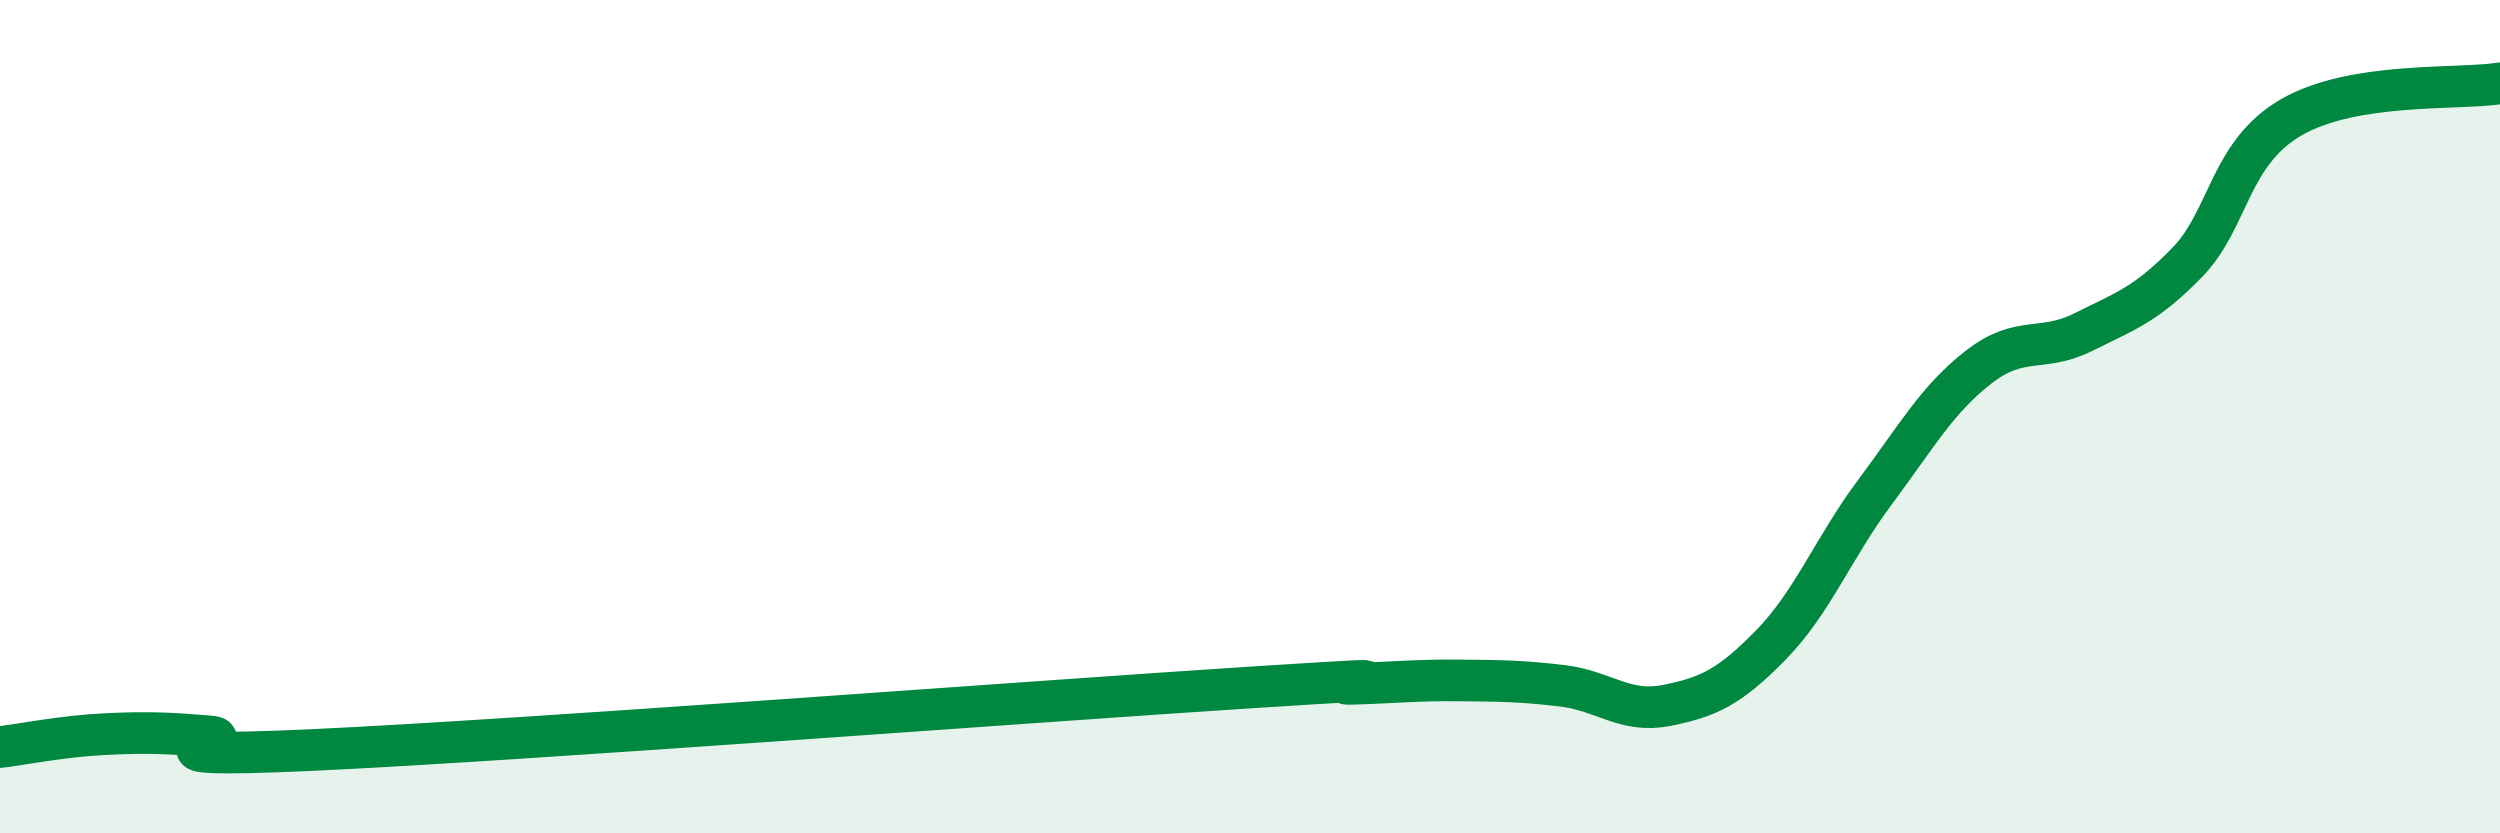
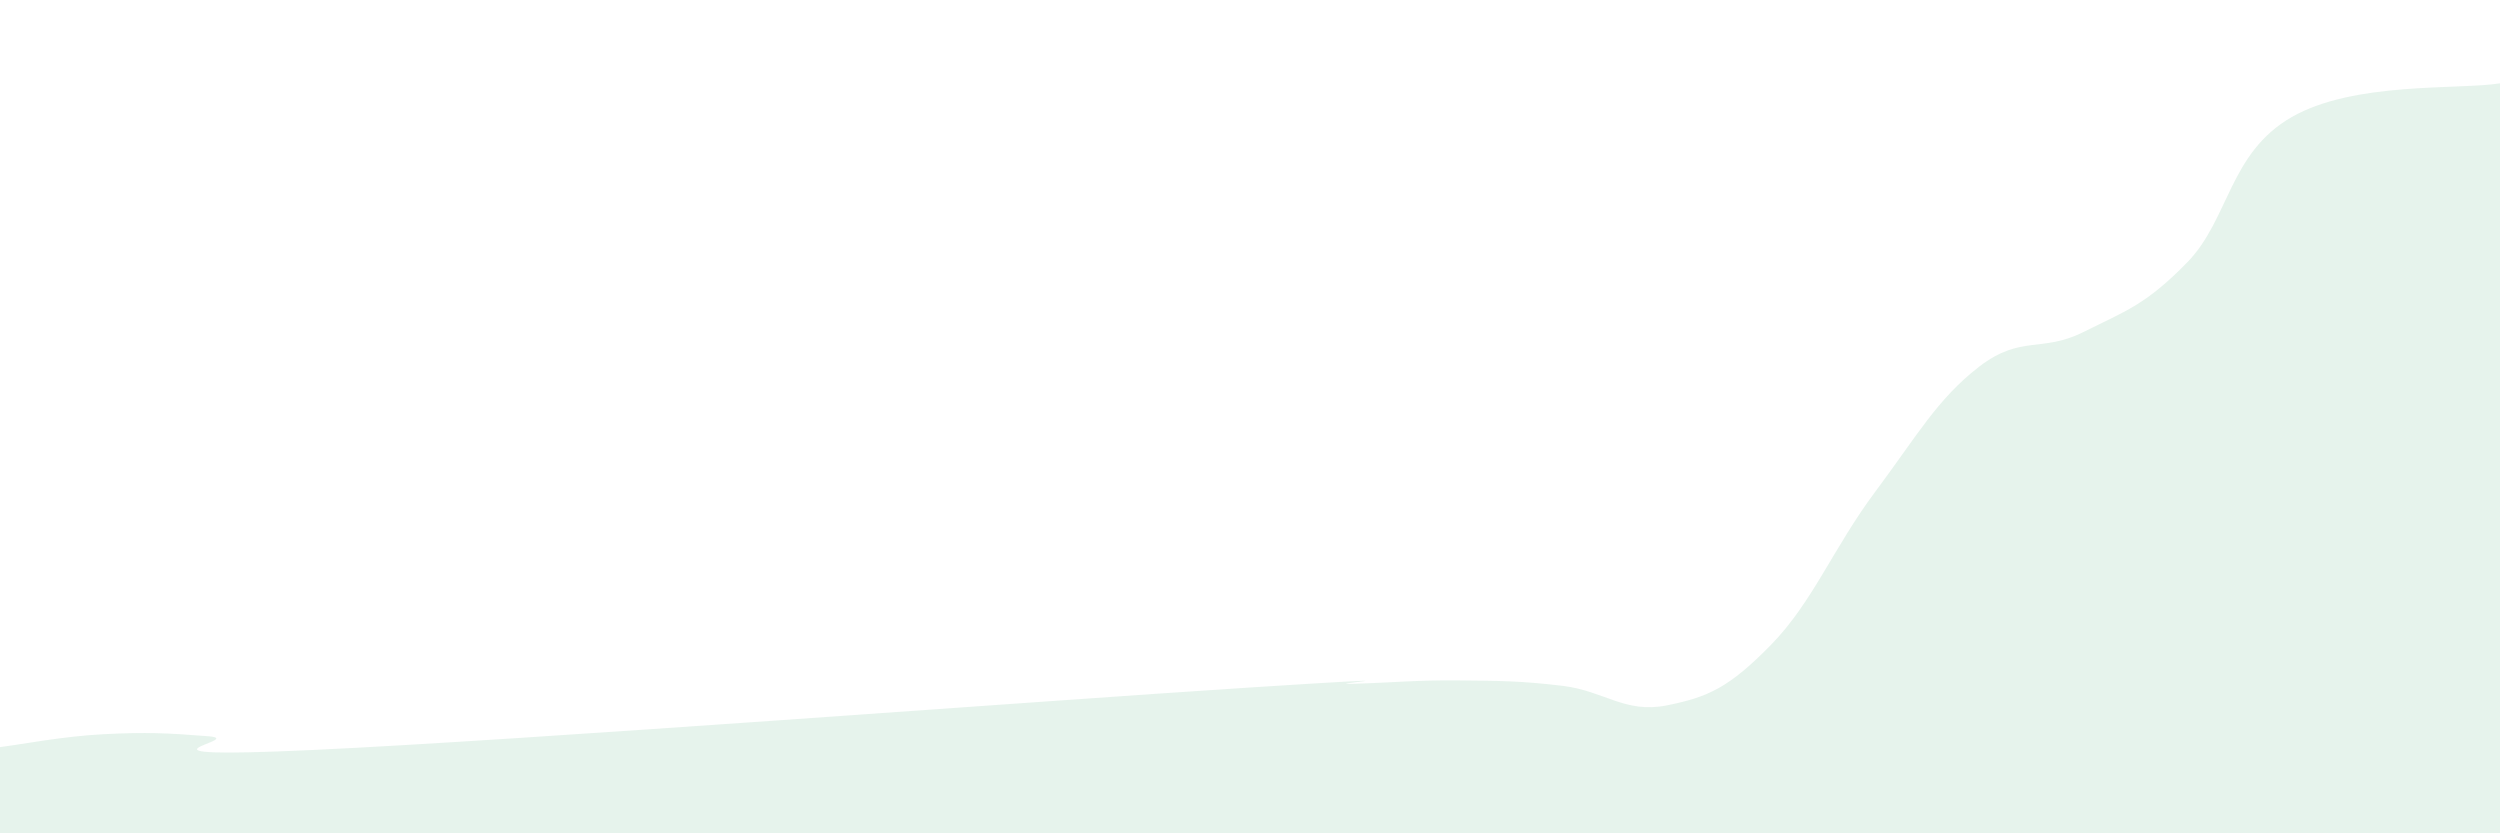
<svg xmlns="http://www.w3.org/2000/svg" width="60" height="20" viewBox="0 0 60 20">
  <path d="M 0,17.93 C 0.5,17.87 1.5,17.67 2.5,17.62 C 3.5,17.57 4,17.59 5,17.67 C 6,17.75 2.5,18.23 7.5,18 C 12.5,17.77 25,16.82 30,16.5 C 35,16.18 31.5,16.44 32.5,16.41 C 33.5,16.38 34,16.32 35,16.33 C 36,16.34 36.5,16.34 37.5,16.46 C 38.5,16.58 39,17.13 40,16.93 C 41,16.73 41.5,16.5 42.5,15.48 C 43.5,14.46 44,13.15 45,11.81 C 46,10.47 46.5,9.57 47.5,8.8 C 48.5,8.03 49,8.47 50,7.97 C 51,7.47 51.5,7.32 52.5,6.29 C 53.5,5.26 53.5,3.67 55,2.81 C 56.5,1.95 59,2.16 60,2L60 20L0 20Z" fill="#008740" opacity="0.1" stroke-linecap="round" stroke-linejoin="round" />
-   <path d="M 0,17.93 C 0.5,17.87 1.5,17.67 2.5,17.62 C 3.5,17.57 4,17.59 5,17.67 C 6,17.75 2.5,18.23 7.5,18 C 12.5,17.77 25,16.82 30,16.5 C 35,16.18 31.5,16.44 32.5,16.41 C 33.5,16.38 34,16.32 35,16.33 C 36,16.34 36.5,16.34 37.5,16.46 C 38.5,16.58 39,17.13 40,16.93 C 41,16.73 41.5,16.5 42.5,15.48 C 43.5,14.46 44,13.15 45,11.81 C 46,10.47 46.5,9.57 47.5,8.8 C 48.5,8.03 49,8.47 50,7.97 C 51,7.47 51.5,7.32 52.5,6.29 C 53.5,5.26 53.5,3.67 55,2.81 C 56.5,1.95 59,2.16 60,2" stroke="#008740" stroke-width="1" fill="none" stroke-linecap="round" stroke-linejoin="round" />
</svg>